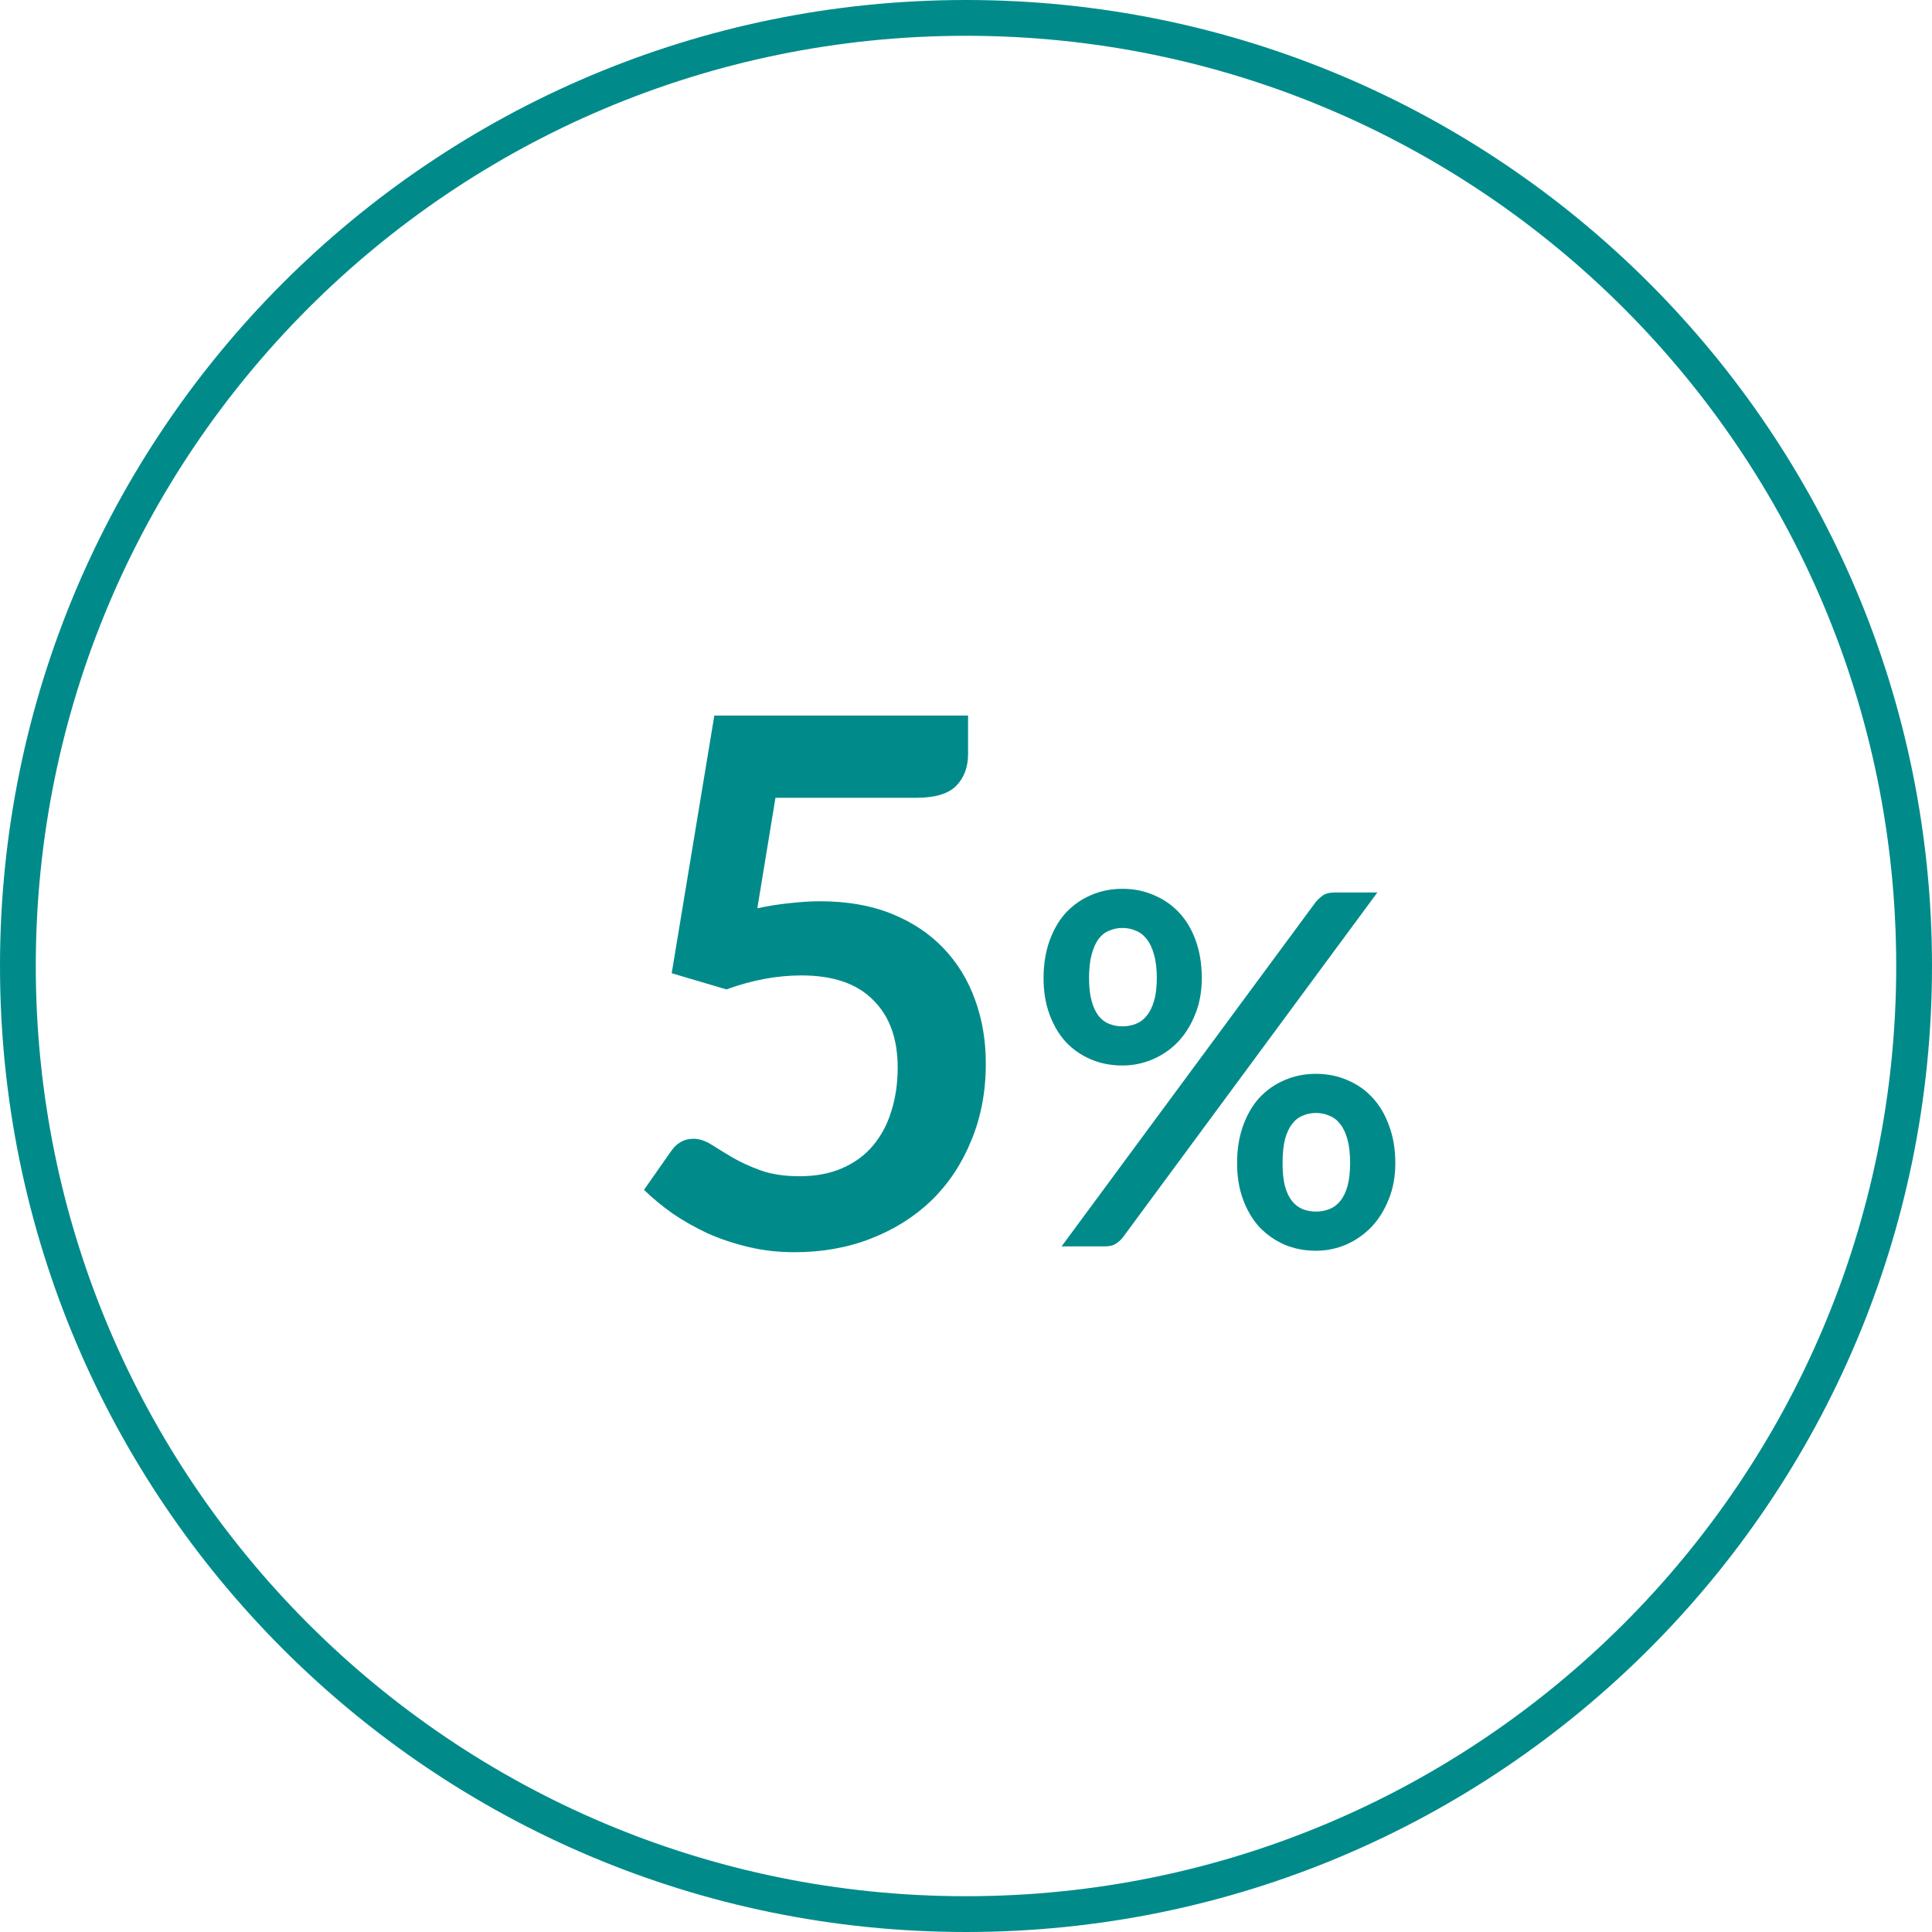
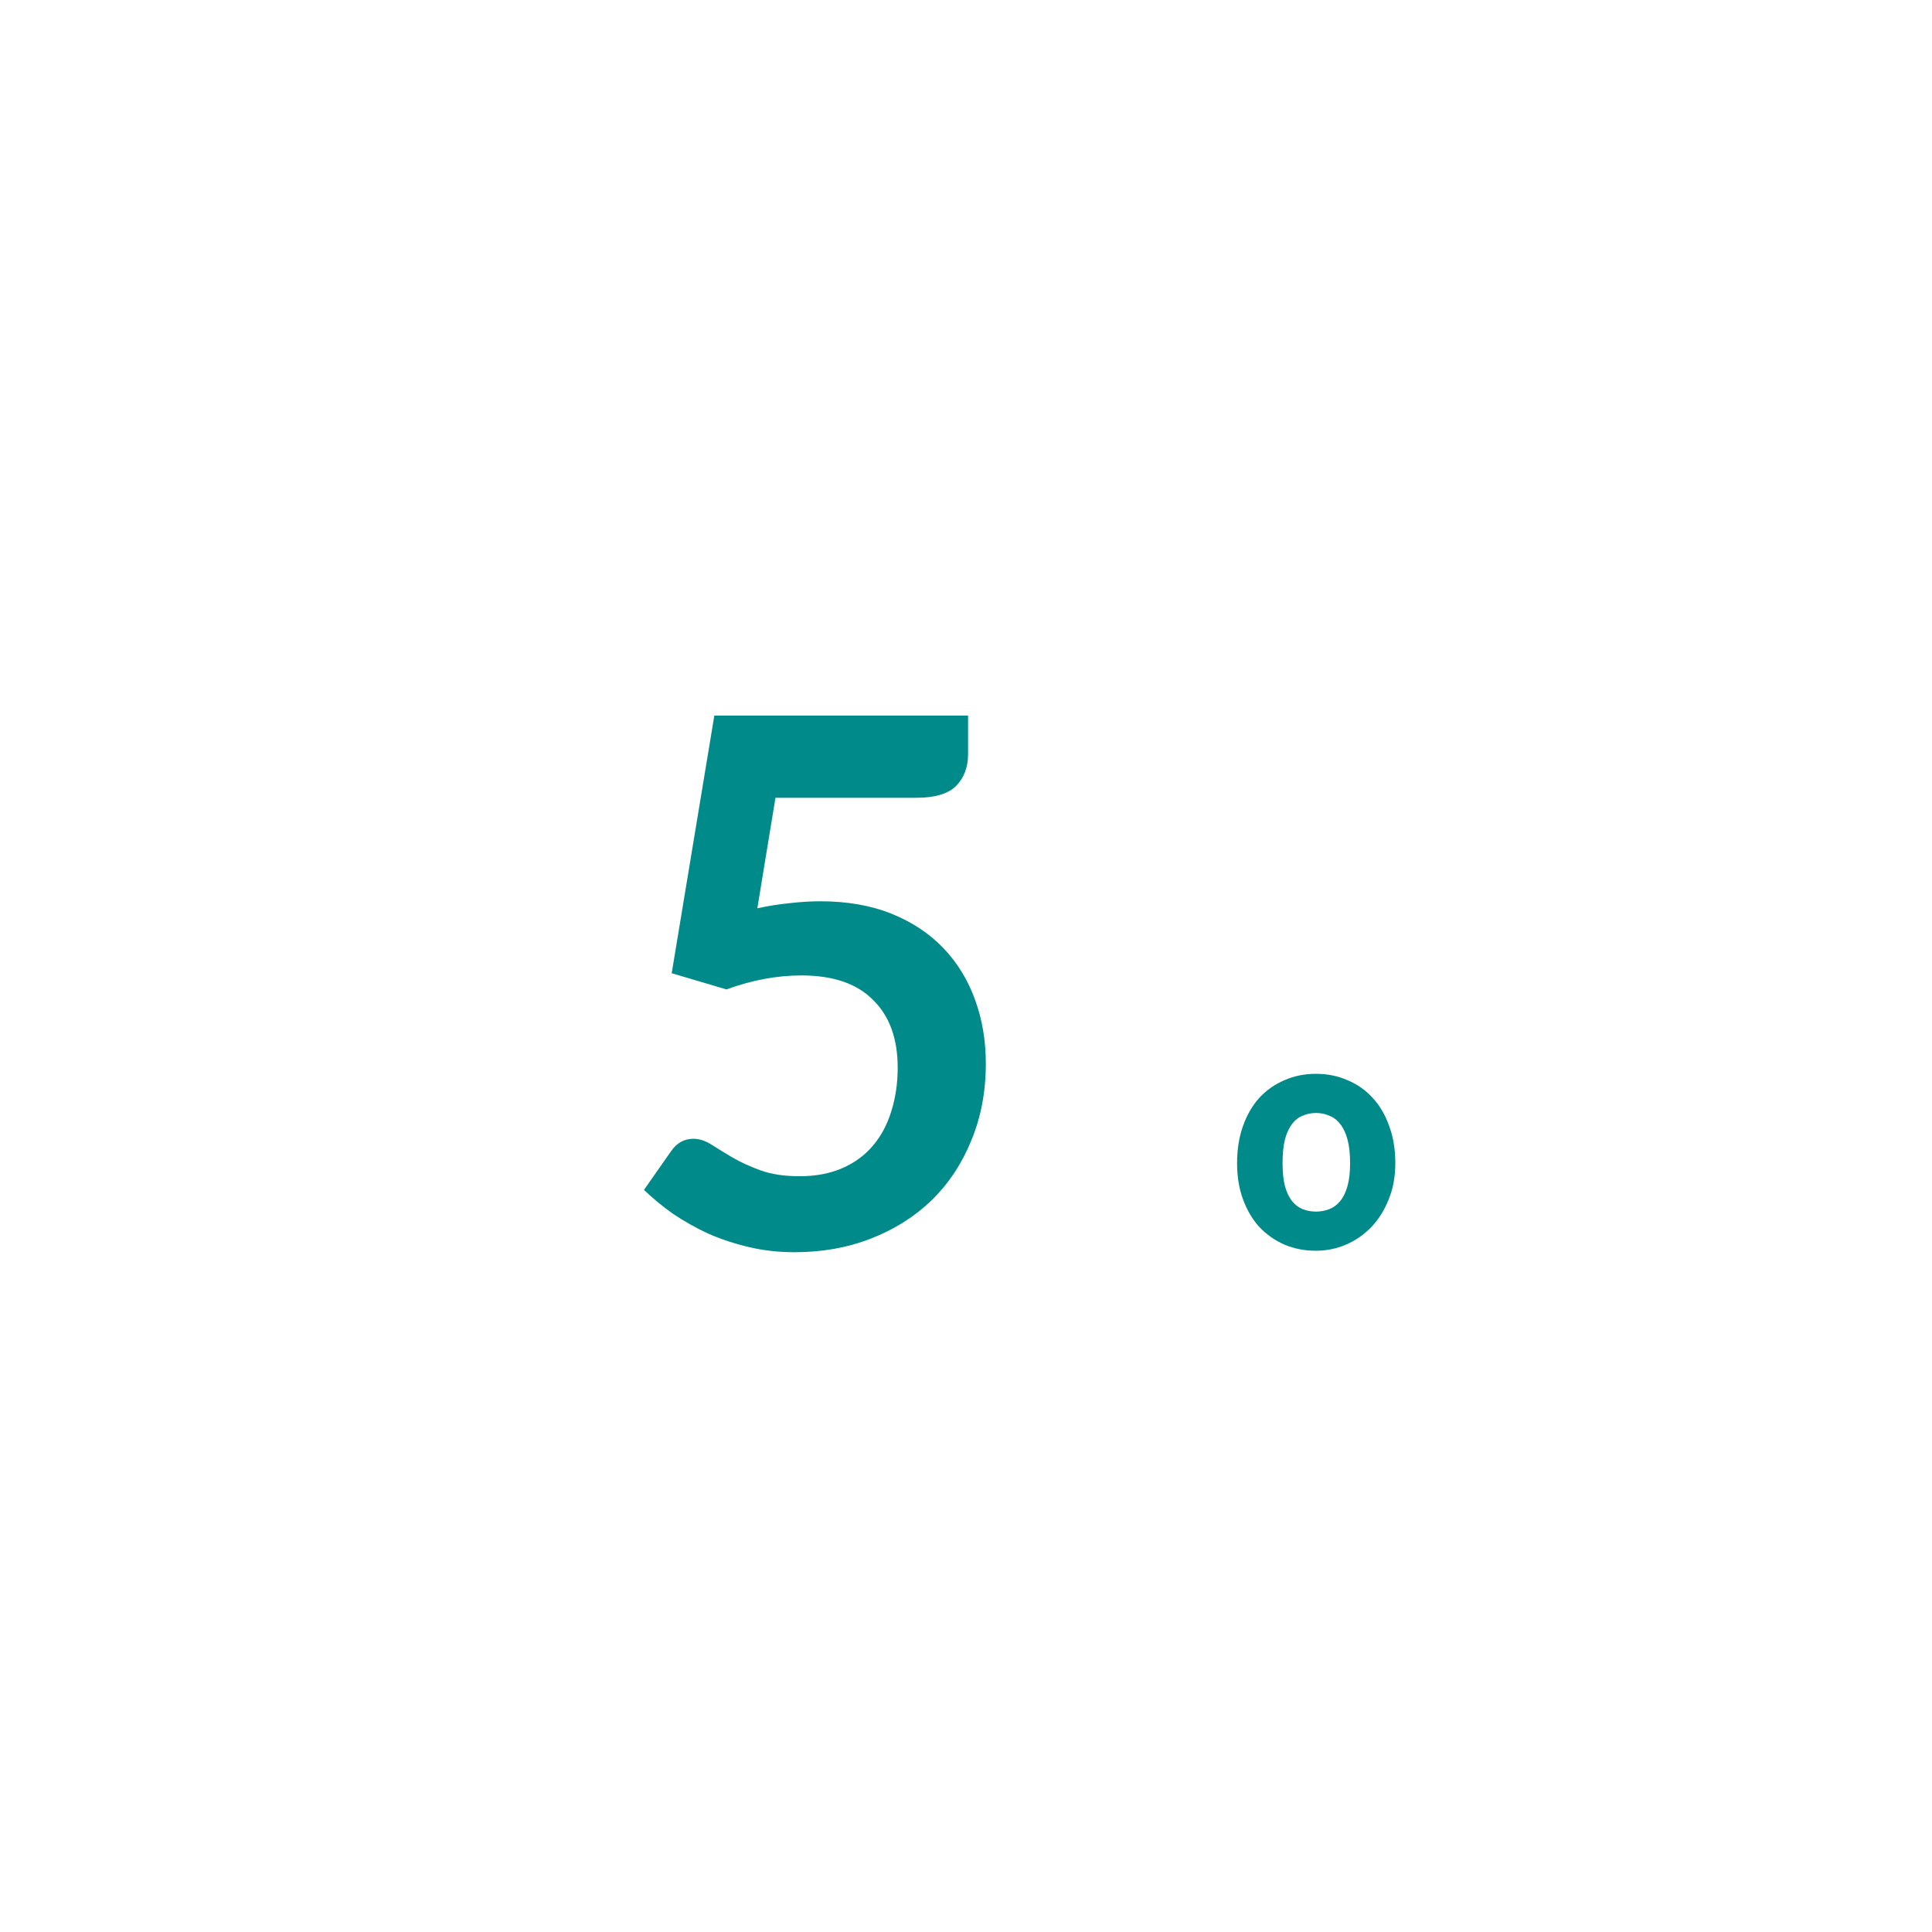
<svg xmlns="http://www.w3.org/2000/svg" width="42" height="42" viewBox="0 0 42 42" fill="none">
  <path d="M17.175 19.633C16.948 19.655 16.711 19.692 16.464 19.745L16.858 17.343H19.925C20.331 17.343 20.62 17.255 20.79 17.08C20.96 16.904 21.045 16.675 21.045 16.393V15.556H15.529L14.602 21.157L15.792 21.509C16.348 21.306 16.892 21.205 17.422 21.205C18.112 21.205 18.632 21.384 18.982 21.74C19.338 22.091 19.515 22.581 19.515 23.208C19.515 23.549 19.469 23.865 19.376 24.158C19.289 24.445 19.155 24.695 18.975 24.908C18.799 25.116 18.578 25.278 18.31 25.395C18.043 25.512 17.733 25.57 17.383 25.57C17.054 25.57 16.77 25.528 16.534 25.443C16.302 25.358 16.099 25.265 15.923 25.163C15.754 25.062 15.601 24.969 15.468 24.884C15.334 24.799 15.202 24.756 15.074 24.756C14.873 24.756 14.711 24.847 14.587 25.028L14 25.866C14.185 26.047 14.394 26.219 14.626 26.384C14.863 26.544 15.117 26.688 15.39 26.815C15.668 26.938 15.965 27.036 16.279 27.11C16.593 27.185 16.925 27.222 17.275 27.222C17.872 27.222 18.424 27.124 18.928 26.927C19.438 26.73 19.878 26.453 20.249 26.097C20.62 25.735 20.908 25.302 21.114 24.796C21.325 24.291 21.431 23.732 21.431 23.12C21.431 22.626 21.354 22.166 21.199 21.74C21.045 21.309 20.816 20.934 20.512 20.615C20.208 20.296 19.832 20.046 19.384 19.865C18.936 19.684 18.418 19.593 17.831 19.593C17.62 19.593 17.401 19.607 17.175 19.633Z" fill="#008B8A" />
-   <path fill-rule="evenodd" clip-rule="evenodd" d="M25.982 22.051C26.078 21.817 26.126 21.555 26.126 21.264C26.126 20.966 26.083 20.696 25.997 20.455C25.912 20.214 25.791 20.01 25.637 19.843C25.482 19.677 25.299 19.549 25.086 19.46C24.876 19.368 24.648 19.322 24.401 19.322C24.154 19.322 23.925 19.368 23.716 19.46C23.507 19.549 23.325 19.677 23.17 19.843C23.019 20.01 22.901 20.214 22.815 20.455C22.729 20.696 22.686 20.966 22.686 21.264C22.686 21.555 22.729 21.817 22.815 22.051C22.901 22.285 23.019 22.486 23.17 22.652C23.325 22.816 23.507 22.941 23.716 23.03C23.925 23.119 24.154 23.163 24.401 23.163C24.628 23.163 24.846 23.119 25.055 23.03C25.264 22.941 25.448 22.816 25.606 22.652C25.764 22.486 25.889 22.285 25.982 22.051ZM25.086 20.748C25.127 20.886 25.148 21.058 25.148 21.264C25.148 21.462 25.127 21.629 25.086 21.764C25.048 21.895 24.995 22.002 24.926 22.083C24.861 22.165 24.782 22.223 24.689 22.259C24.6 22.294 24.504 22.312 24.401 22.312C24.298 22.312 24.202 22.294 24.113 22.259C24.023 22.223 23.946 22.165 23.881 22.083C23.819 22.002 23.769 21.895 23.732 21.764C23.694 21.629 23.675 21.462 23.675 21.264C23.675 21.058 23.694 20.886 23.732 20.748C23.769 20.61 23.819 20.498 23.881 20.413C23.946 20.328 24.023 20.267 24.113 20.232C24.202 20.193 24.298 20.173 24.401 20.173C24.504 20.173 24.6 20.193 24.689 20.232C24.782 20.267 24.861 20.328 24.926 20.413C24.995 20.498 25.048 20.61 25.086 20.748Z" fill="#008B8A" />
-   <path d="M28.758 19.466C28.699 19.508 28.648 19.556 28.603 19.609L23.078 27.095H24.025C24.114 27.095 24.19 27.077 24.252 27.041C24.313 27.002 24.367 26.954 24.411 26.898L29.942 19.402H29.015C28.905 19.402 28.819 19.423 28.758 19.466Z" fill="#008B8A" />
  <path fill-rule="evenodd" clip-rule="evenodd" d="M30.189 26.073C30.285 25.839 30.333 25.577 30.333 25.286C30.333 24.988 30.289 24.718 30.199 24.477C30.114 24.236 29.994 24.032 29.839 23.865C29.688 23.699 29.506 23.571 29.293 23.482C29.084 23.39 28.855 23.344 28.608 23.344C28.361 23.344 28.133 23.39 27.923 23.482C27.714 23.571 27.532 23.699 27.377 23.865C27.226 24.032 27.108 24.236 27.022 24.477C26.936 24.718 26.893 24.988 26.893 25.286C26.893 25.577 26.936 25.839 27.022 26.073C27.108 26.307 27.226 26.508 27.377 26.674C27.532 26.837 27.714 26.965 27.923 27.057C28.133 27.146 28.361 27.19 28.608 27.19C28.835 27.19 29.053 27.146 29.262 27.057C29.472 26.965 29.655 26.837 29.813 26.674C29.971 26.508 30.096 26.307 30.189 26.073ZM29.293 24.77C29.331 24.908 29.35 25.08 29.35 25.286C29.35 25.484 29.331 25.651 29.293 25.786C29.255 25.921 29.202 26.029 29.134 26.11C29.068 26.192 28.989 26.25 28.897 26.286C28.807 26.321 28.711 26.339 28.608 26.339C28.505 26.339 28.409 26.321 28.32 26.286C28.231 26.25 28.153 26.192 28.088 26.11C28.023 26.029 27.971 25.921 27.934 25.786C27.899 25.651 27.882 25.484 27.882 25.286C27.882 25.08 27.899 24.908 27.934 24.77C27.971 24.631 28.023 24.52 28.088 24.435C28.153 24.349 28.231 24.289 28.32 24.254C28.409 24.215 28.505 24.195 28.608 24.195C28.711 24.195 28.807 24.215 28.897 24.254C28.989 24.289 29.068 24.349 29.134 24.435C29.202 24.52 29.255 24.631 29.293 24.77Z" fill="#008B8A" />
-   <path fill-rule="evenodd" clip-rule="evenodd" d="M42 21C42 32.598 32.598 42 21 42C9.402 42 0 32.598 0 21C0 9.402 9.402 0 21 0C32.598 0 42 9.402 42 21ZM41.222 21C41.222 32.168 32.168 41.222 21 41.222C9.832 41.222 0.778 32.168 0.778 21C0.778 9.832 9.832 0.778 21 0.778C32.168 0.778 41.222 9.832 41.222 21Z" fill="#008B8A" />
</svg>